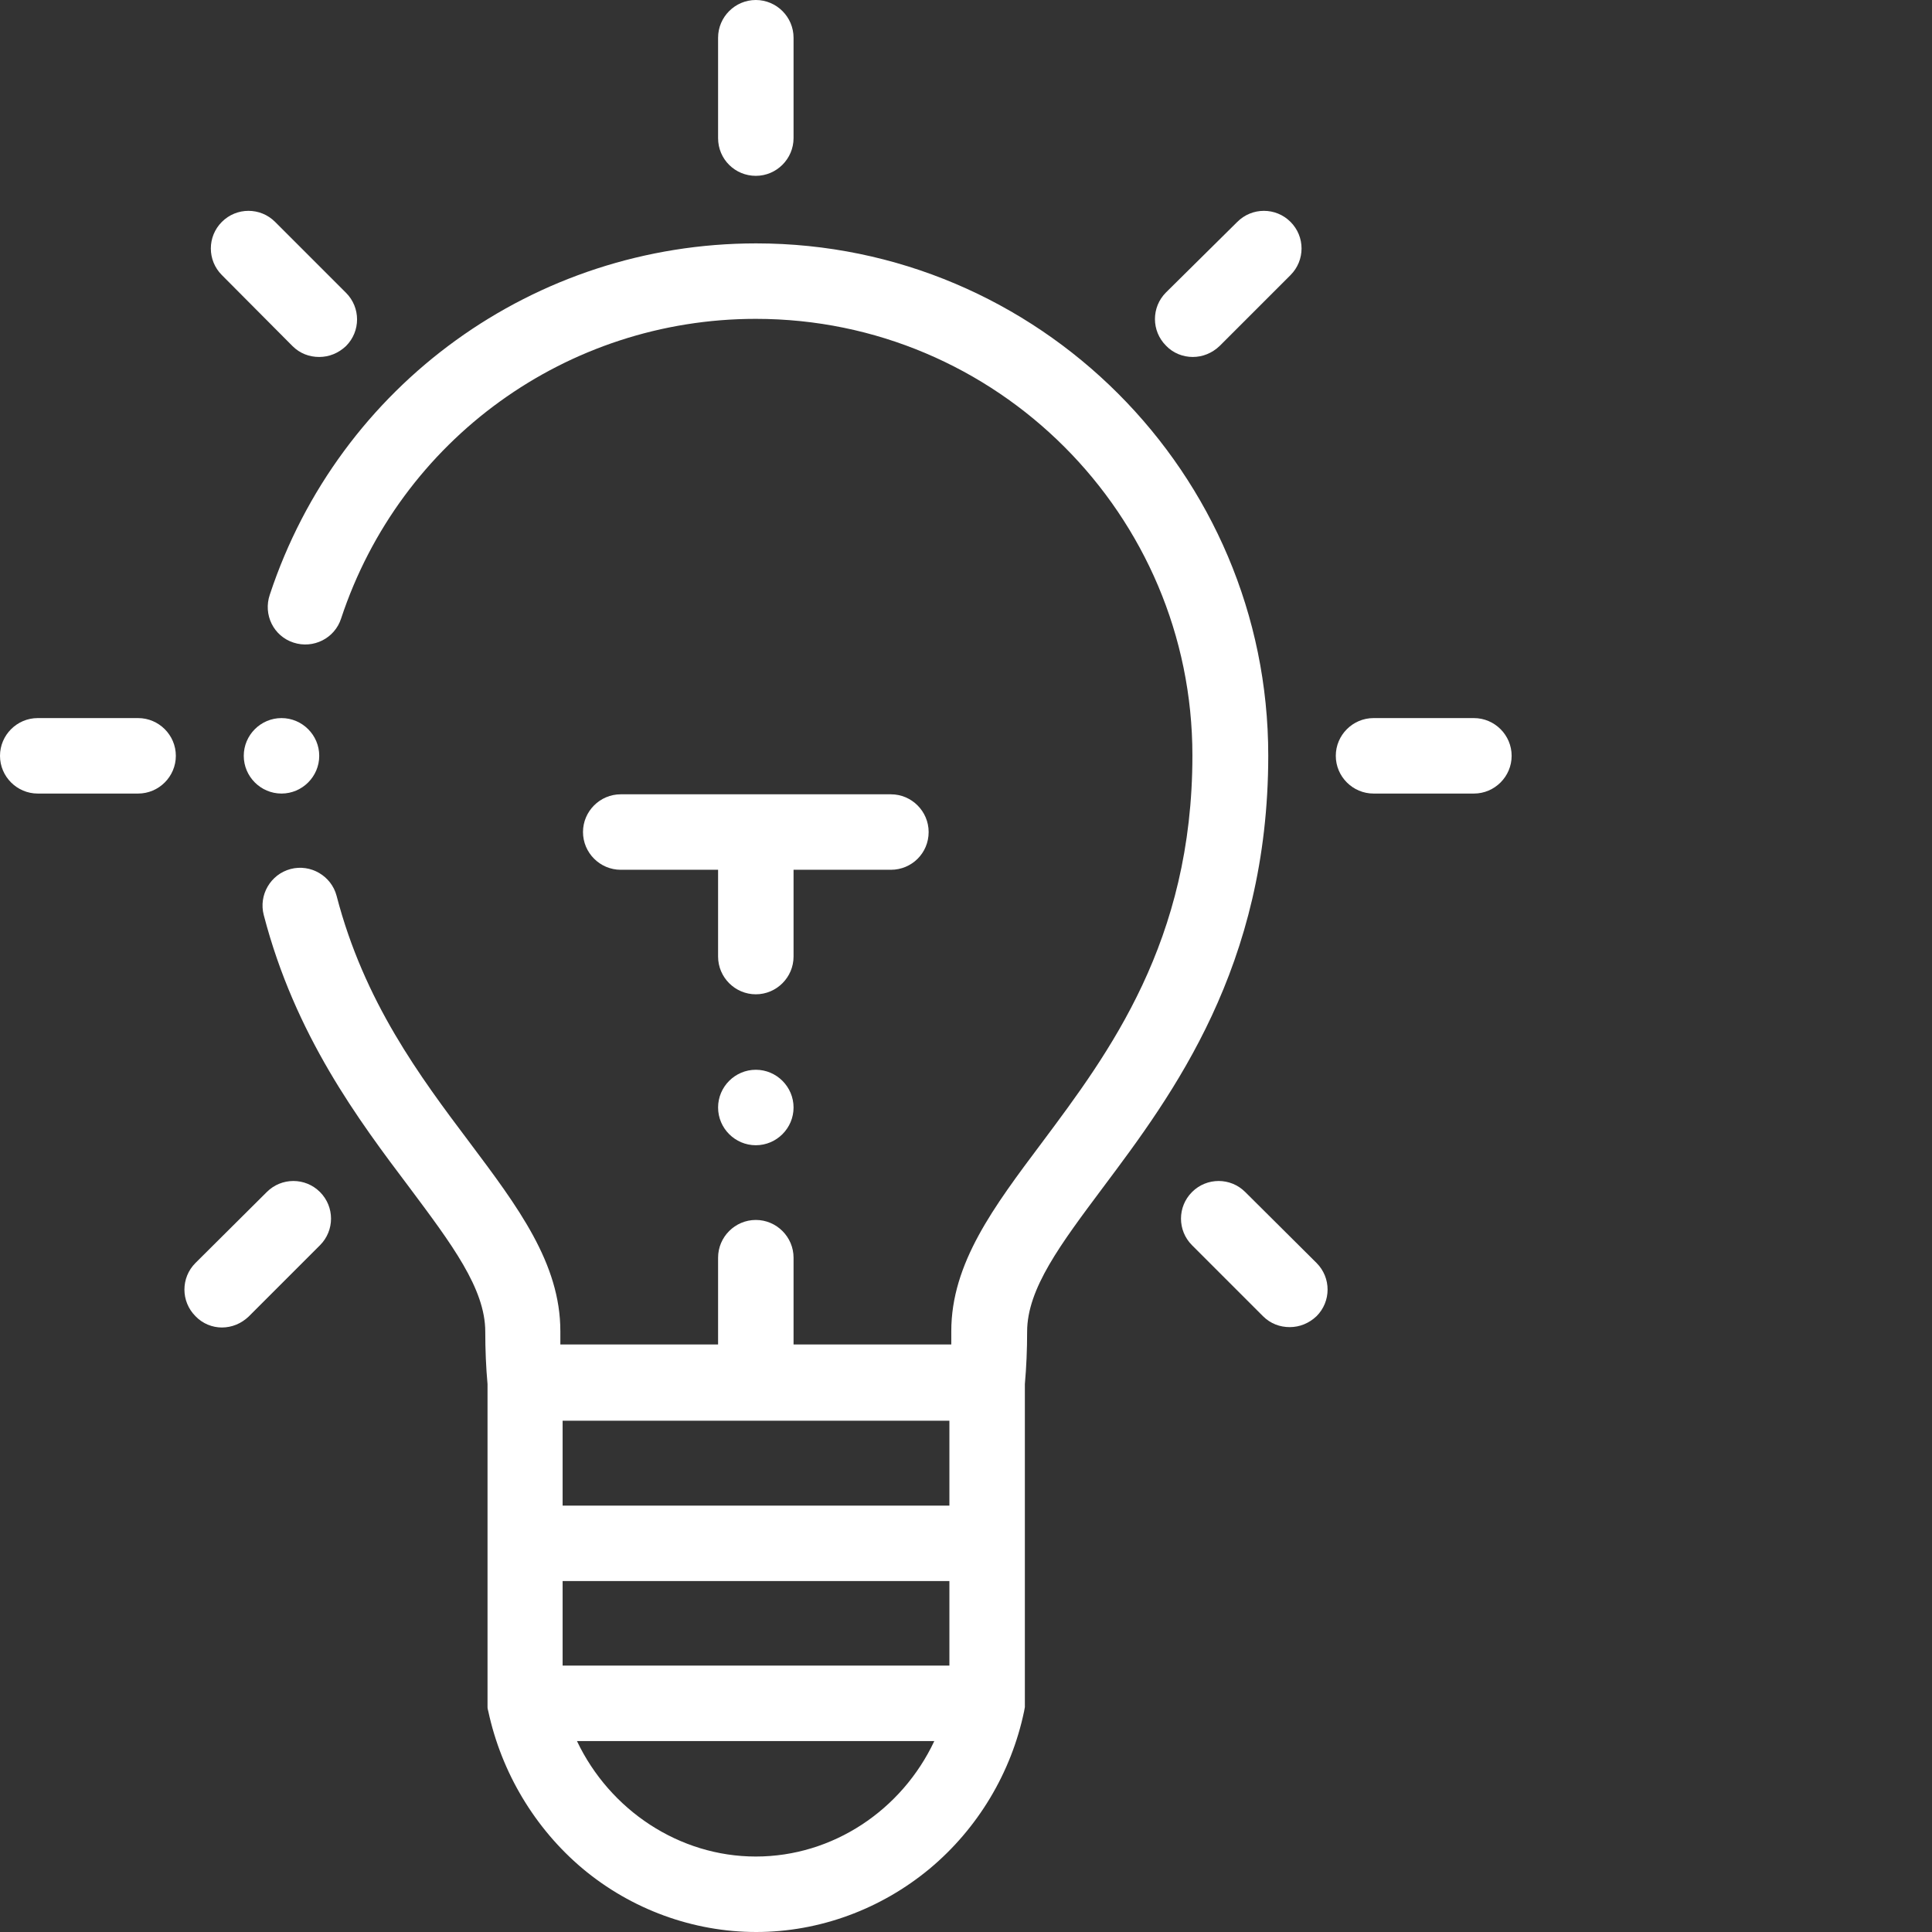
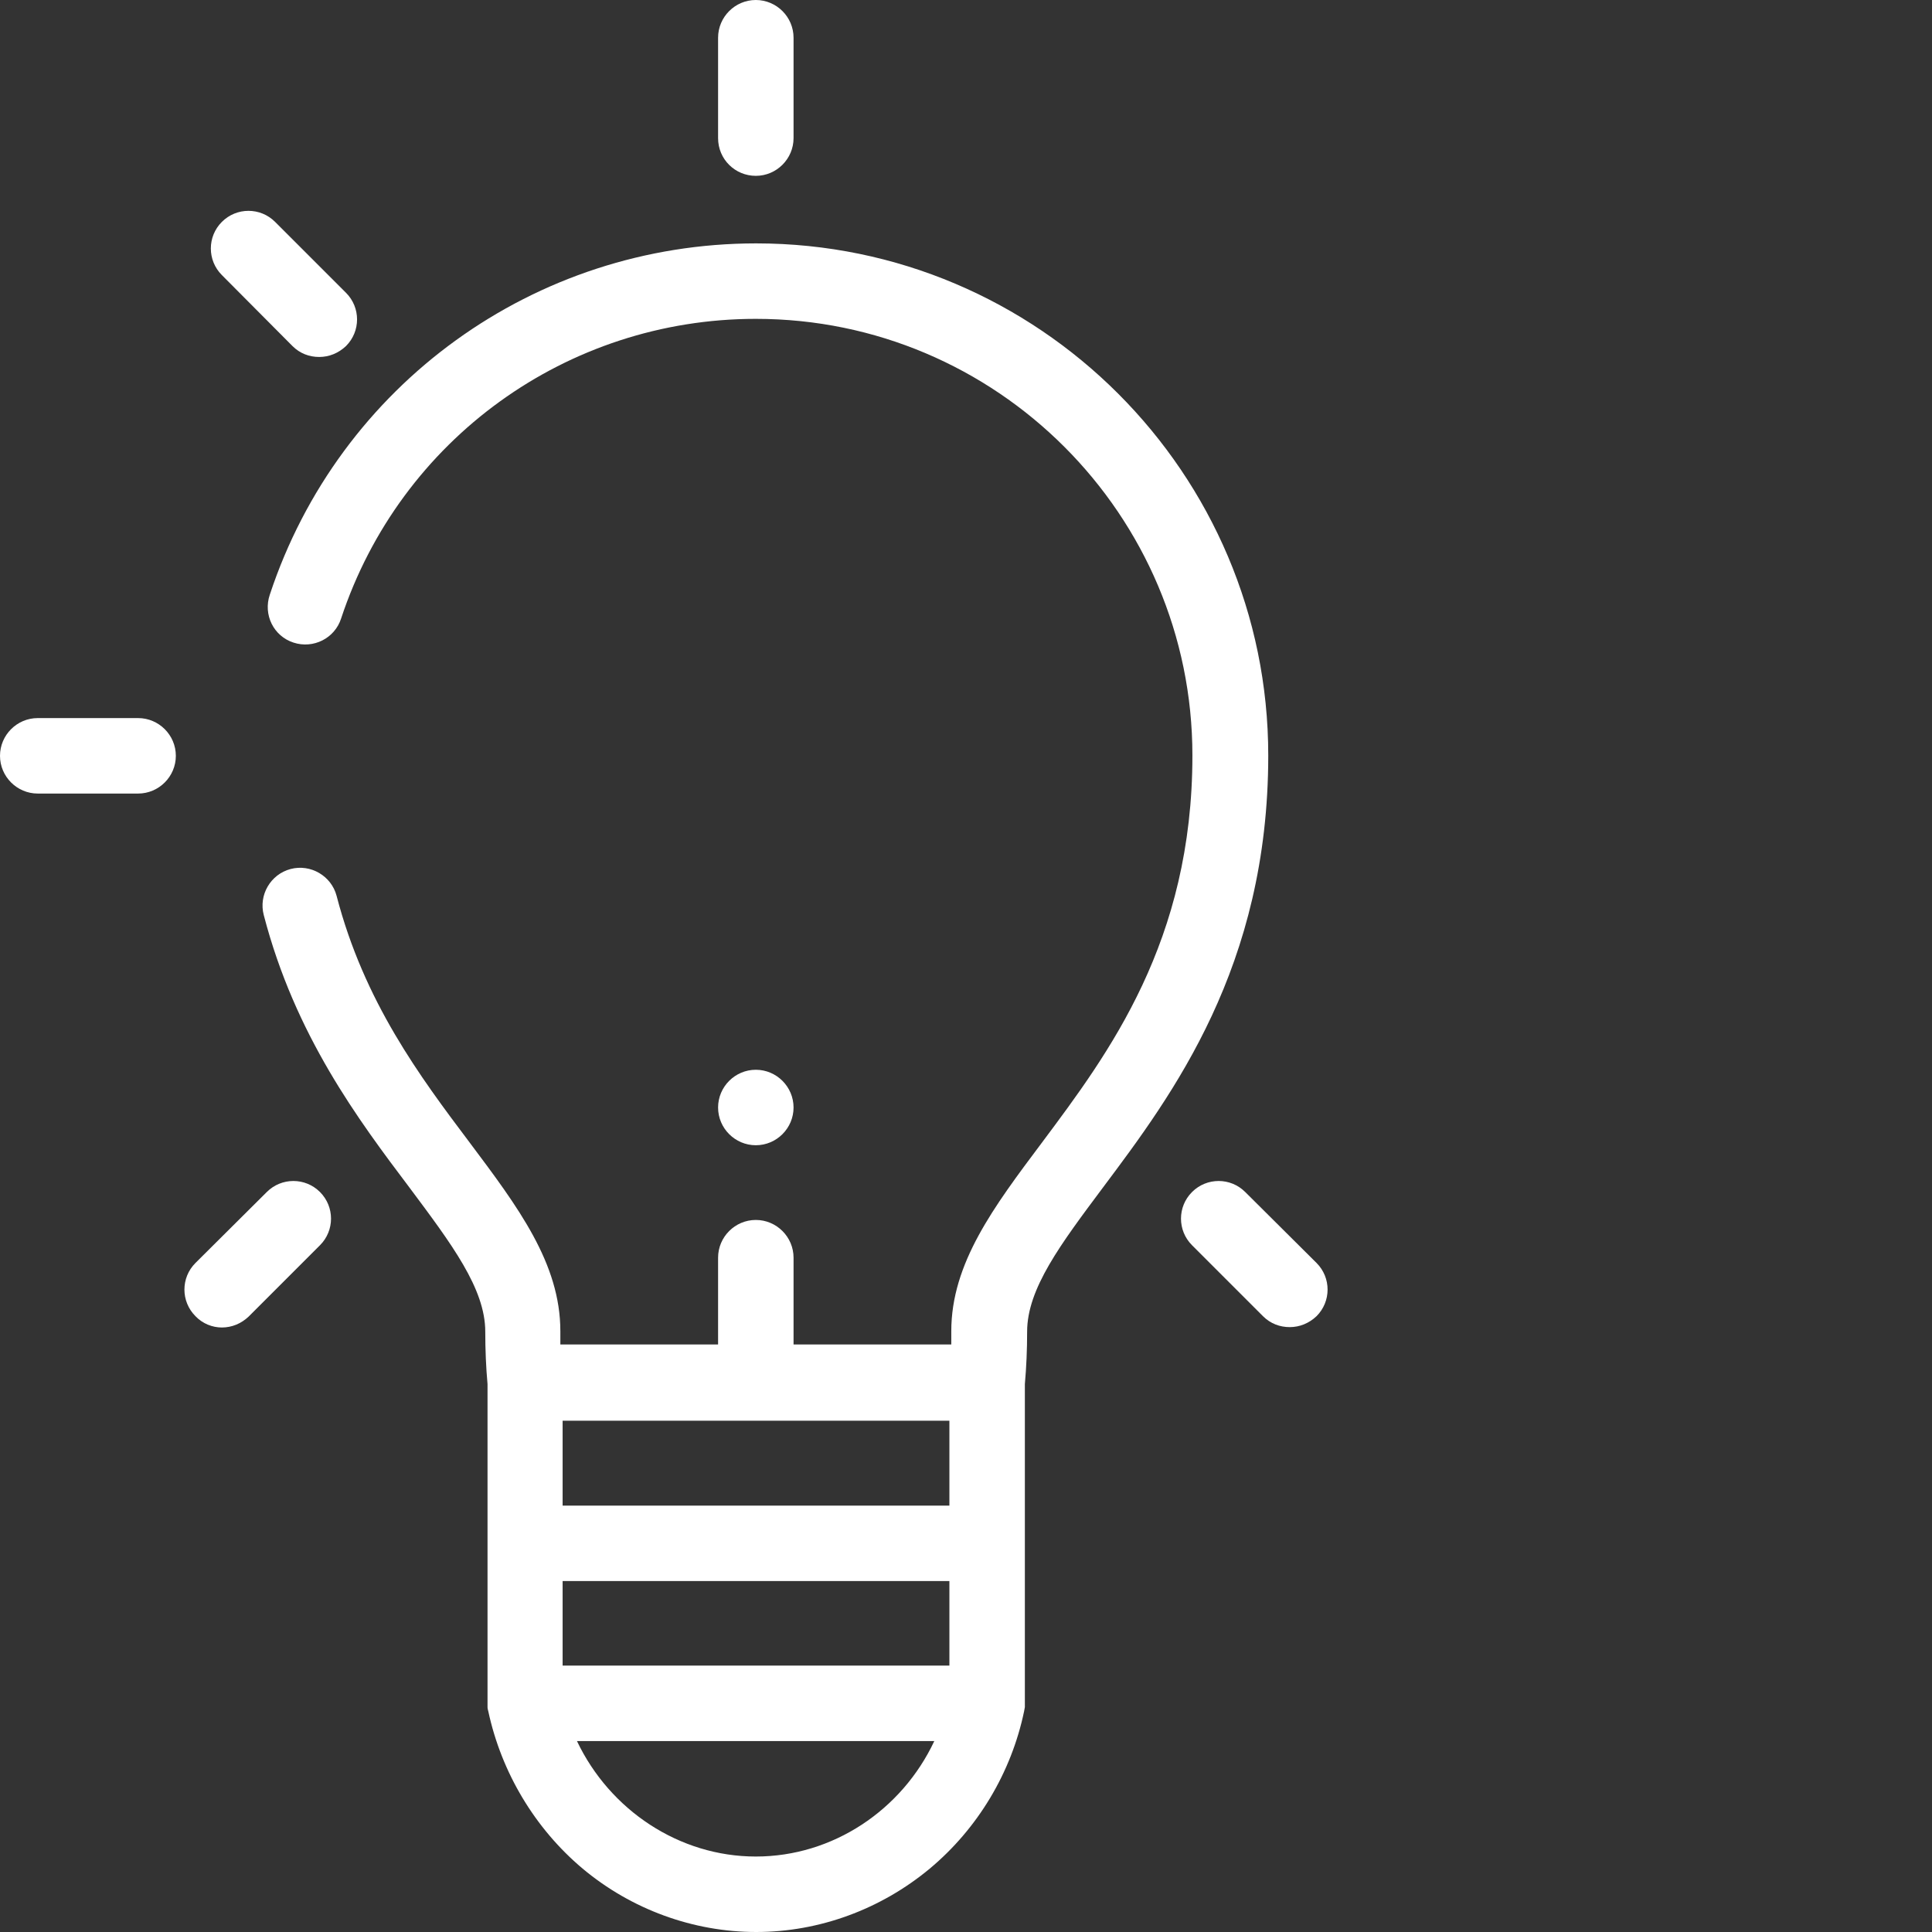
<svg xmlns="http://www.w3.org/2000/svg" version="1.1" id="Layer_1" x="0px" y="0px" viewBox="-49 141 512 512" enable-background="new -49 141 512 512" xml:space="preserve">
  <rect x="-49" y="141" width="512" height="512" fill="#333333" stroke="none" />
  <g>
    <path fill="#FFFFFF" d="M28.8,311.3c5.2,1.7,10.9-1.1,12.6-6.4c15.7-47.5,59.9-79.4,109.9-79.4c63.8,0,115.7,51.9,115.7,115.7   c0,49.3-22.1,78.8-39.8,102.5c-12.9,17.2-24.1,32.1-24.1,50.1c0,1.2,0,2.4,0,3.5h-41.8v-23c0-5.5-4.5-10-10-10s-10,4.5-10,10v23   H99.5c0-1.2,0-2.3,0-3.5c0-18-11.2-32.9-24.1-50.1c-13.1-17.4-27.9-37.2-35.2-65.3c-1.4-5.3-6.9-8.5-12.2-7.1   c-5.3,1.4-8.5,6.9-7.1,12.2c8.3,31.9,25.1,54.3,38.6,72.2c11.2,15,20.1,26.8,20.1,38.2c0,4.8,0.2,9.5,0.6,13.9v84.6   c0,0.3,0,0.5,0,0.8c0,0.1,0,0.1,0,0.2c0,0.4,0.1,0.7,0.2,1.1v0c3.5,16.3,12.4,31.1,25,41.7c12.9,10.8,29.3,16.8,46,16.8   s33-6,46-16.8c12.7-10.6,21.6-25.4,25-41.7c0,0,0,0,0,0c0.1-0.4,0.1-0.7,0.2-1.1c0-0.1,0-0.1,0-0.2c0-0.3,0-0.5,0-0.8v-84.6   c0.4-4.5,0.6-9.1,0.6-13.9c0-11.4,8.9-23.2,20.1-38.2c18.5-24.7,43.8-58.5,43.8-114.5c0-74.8-60.9-135.7-135.7-135.7   c-58.7,0-110.5,37.4-128.9,93.1C20.7,303.9,23.5,309.6,28.8,311.3z M151.3,633c-20.3,0-38.7-12.3-47.4-30.6h94.7   C190,620.7,171.7,633,151.3,633z M202.6,582.4H100.1V560h102.5V582.4z M202.6,540H100.1v-22.5h102.5V540z" />
    <path fill="#FFFFFF" d="M151.3,187.6c5.5,0,10-4.5,10-10V151c0-5.5-4.5-10-10-10s-10,4.5-10,10v26.6   C141.3,183.2,145.8,187.6,151.3,187.6z" />
    <path fill="#FFFFFF" d="M-39,351.3h26.6c5.5,0,10-4.5,10-10s-4.5-10-10-10H-39c-5.5,0-10,4.5-10,10S-44.5,351.3-39,351.3z" />
-     <path fill="#FFFFFF" d="M197.1,361.5c0-5.5-4.5-10-10-10h-71.6c-5.5,0-10,4.5-10,10s4.5,10,10,10h25.8v23c0,5.5,4.5,10,10,10   s10-4.5,10-10v-23h25.8C192.6,371.5,197.1,367.1,197.1,361.5z" />
    <path fill="#FFFFFF" d="M28.5,232.7c2,2,4.5,2.9,7.1,2.9s5.1-1,7.1-2.9c3.9-3.9,3.9-10.2,0-14.1l-18.8-18.8   c-3.9-3.9-10.2-3.9-14.1,0c-3.9,3.9-3.9,10.2,0,14.1L28.5,232.7z" />
    <path fill="#FFFFFF" d="M9.8,492.8c2.6,0,5.1-1,7.1-2.9L35.8,471c3.9-3.9,3.9-10.2,0-14.1s-10.2-3.9-14.1,0L2.8,475.7   c-3.9,3.9-3.9,10.2,0,14.1C4.7,491.8,7.3,492.8,9.8,492.8z" />
-     <path fill="#FFFFFF" d="M267.1,235.6c2.6,0,5.1-1,7.1-2.9l18.8-18.8c3.9-3.9,3.9-10.2,0-14.1c-3.9-3.9-10.2-3.9-14.1,0L260,218.5   c-3.9,3.9-3.9,10.2,0,14.1C261.9,234.6,264.5,235.6,267.1,235.6z" />
    <path fill="#FFFFFF" d="M266.9,456.9c-3.9,3.9-3.9,10.2,0,14.1l18.8,18.8c2,2,4.5,2.9,7.1,2.9s5.1-1,7.1-2.9   c3.9-3.9,3.9-10.2,0-14.1L281,456.9C277.1,453,270.8,453,266.9,456.9z" />
-     <path fill="#FFFFFF" d="M315,351.3h26.6c5.5,0,10-4.5,10-10s-4.5-10-10-10H315c-5.5,0-10,4.5-10,10S309.5,351.3,315,351.3z" />
    <path fill="#FFFFFF" d="M151.3,424.5c-5.5,0-10,4.5-10,10s4.5,10,10,10s10-4.5,10-10S156.8,424.5,151.3,424.5z" />
-     <path fill="#FFFFFF" d="M35.6,341.3c0-5.5-4.5-10-10-10c-5.5,0-10,4.5-10,10s4.5,10,10,10C31.1,351.3,35.6,346.8,35.6,341.3z" />
  </g>
</svg>